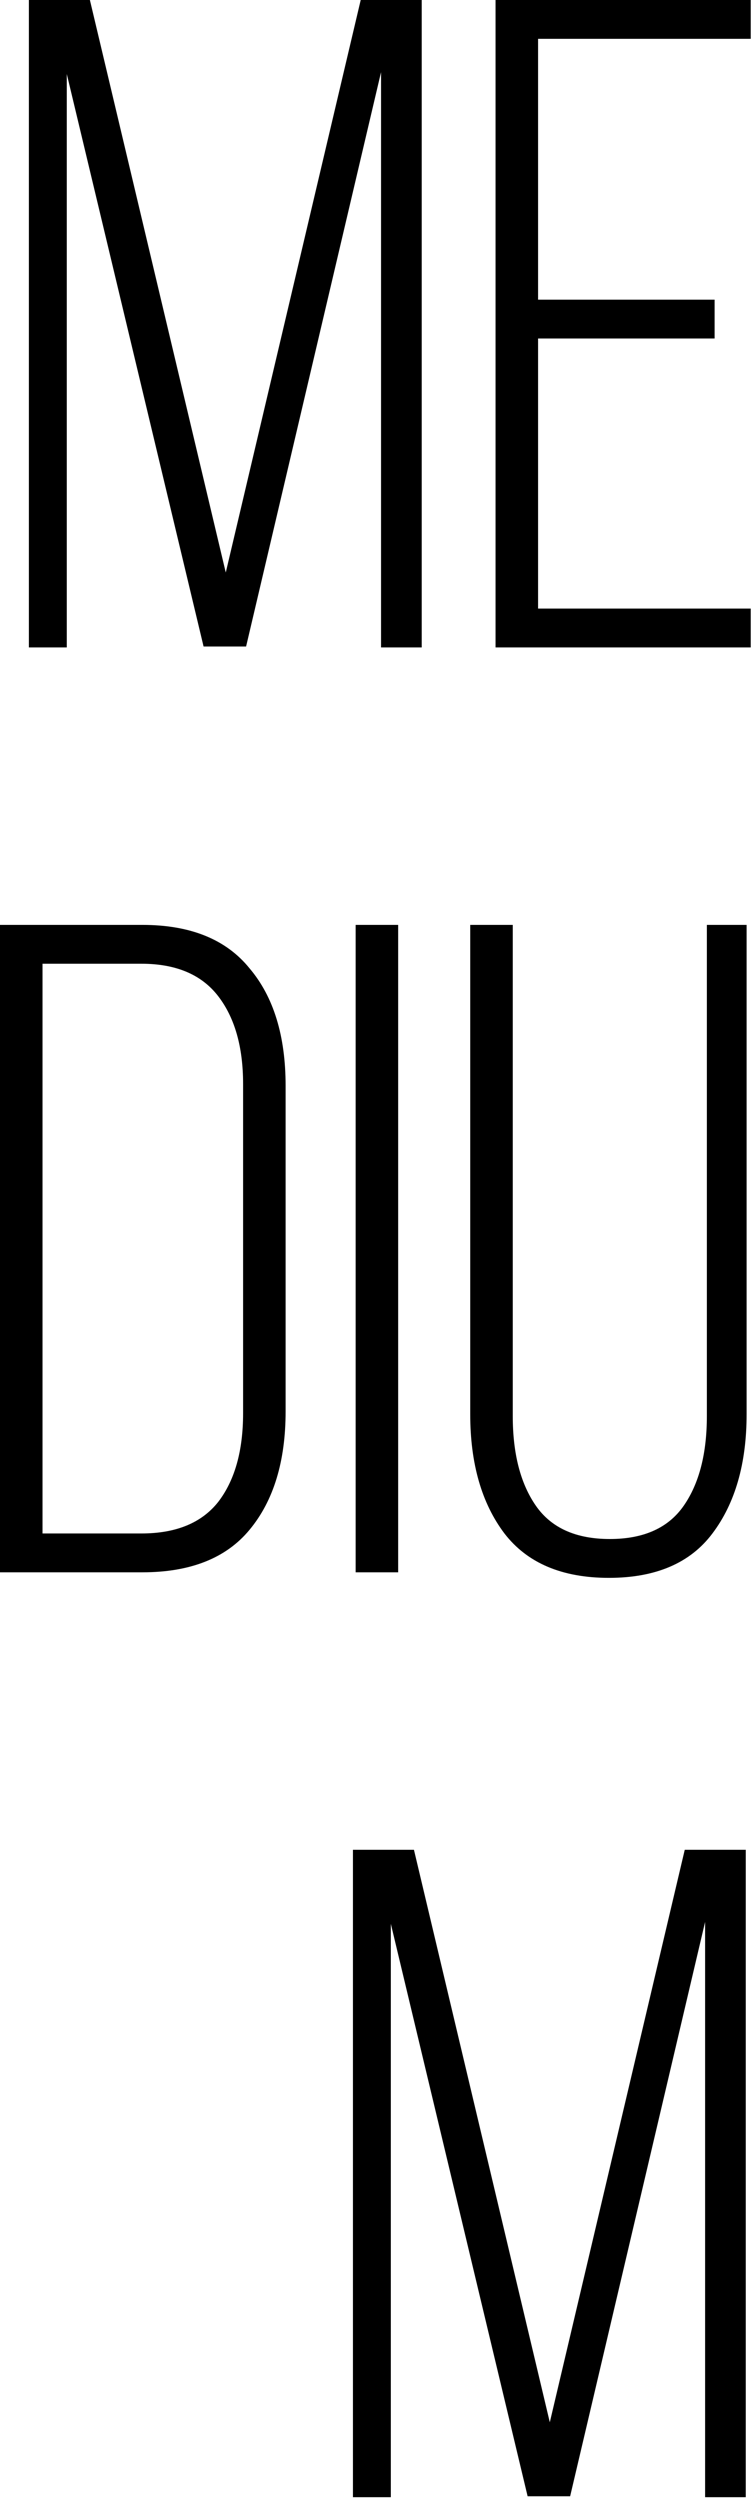
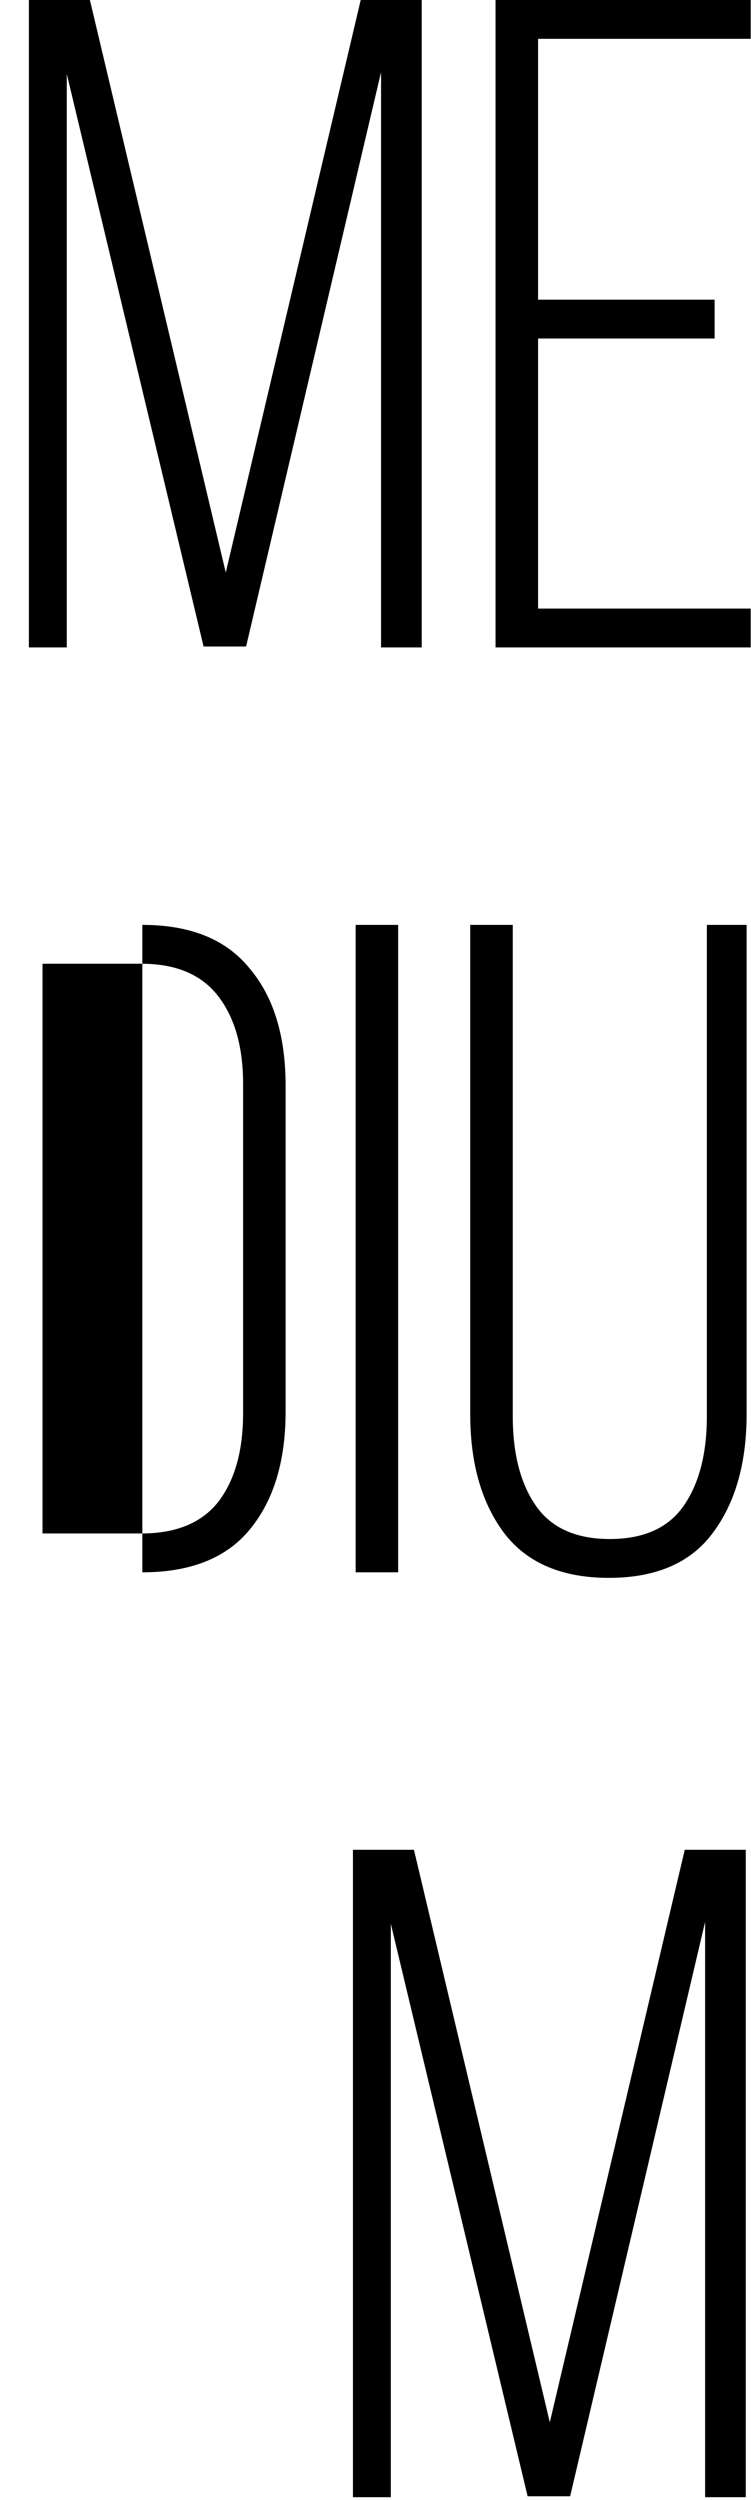
<svg xmlns="http://www.w3.org/2000/svg" width="52" height="173" viewBox="0 0 52 173" fill="none">
-   <path d="M14.096 44.736L4.624 5.12V44.8H2V0H6.224L15.632 39.616L24.976 0H29.2V44.8H26.384V4.992L17.04 44.736H14.096ZM49.48 23.424H37.257V42.112H51.977V44.8H34.312V0H51.977V2.688H37.257V20.736H49.48V23.424ZM9.856 64C13.184 64 15.659 65.003 17.28 67.008C18.944 68.971 19.776 71.68 19.776 75.136V97.664C19.776 101.12 18.944 103.851 17.28 105.856C15.659 107.819 13.184 108.8 9.856 108.8H0V64H9.856ZM9.792 106.112C12.181 106.112 13.952 105.387 15.104 103.936C16.256 102.443 16.832 100.395 16.832 97.792V75.008C16.832 72.448 16.256 70.421 15.104 68.928C13.952 67.435 12.181 66.688 9.792 66.688H2.944V106.112H9.792ZM27.569 108.8H24.625V64H27.569V108.8ZM35.504 97.984C35.504 100.587 36.037 102.656 37.103 104.192C38.17 105.728 39.877 106.496 42.224 106.496C44.57 106.496 46.277 105.728 47.343 104.192C48.41 102.656 48.944 100.587 48.944 97.984V64H51.696V97.856C51.696 101.269 50.906 104.021 49.328 106.112C47.791 108.16 45.402 109.184 42.16 109.184C38.917 109.184 36.506 108.16 34.928 106.112C33.349 104.021 32.559 101.269 32.559 97.856V64H35.504V97.984ZM36.533 172.736L27.061 133.12V172.8H24.438V128H28.662L38.069 167.616L47.413 128H51.638V172.8H48.822V132.992L39.477 172.736H36.533Z" fill="black" />
+   <path d="M14.096 44.736L4.624 5.12V44.8H2V0H6.224L15.632 39.616L24.976 0H29.2V44.8H26.384V4.992L17.04 44.736H14.096ZM49.48 23.424H37.257V42.112H51.977V44.8H34.312V0H51.977V2.688H37.257V20.736H49.48V23.424ZM9.856 64C13.184 64 15.659 65.003 17.28 67.008C18.944 68.971 19.776 71.68 19.776 75.136V97.664C19.776 101.12 18.944 103.851 17.28 105.856C15.659 107.819 13.184 108.8 9.856 108.8V64H9.856ZM9.792 106.112C12.181 106.112 13.952 105.387 15.104 103.936C16.256 102.443 16.832 100.395 16.832 97.792V75.008C16.832 72.448 16.256 70.421 15.104 68.928C13.952 67.435 12.181 66.688 9.792 66.688H2.944V106.112H9.792ZM27.569 108.8H24.625V64H27.569V108.8ZM35.504 97.984C35.504 100.587 36.037 102.656 37.103 104.192C38.17 105.728 39.877 106.496 42.224 106.496C44.57 106.496 46.277 105.728 47.343 104.192C48.41 102.656 48.944 100.587 48.944 97.984V64H51.696V97.856C51.696 101.269 50.906 104.021 49.328 106.112C47.791 108.16 45.402 109.184 42.16 109.184C38.917 109.184 36.506 108.16 34.928 106.112C33.349 104.021 32.559 101.269 32.559 97.856V64H35.504V97.984ZM36.533 172.736L27.061 133.12V172.8H24.438V128H28.662L38.069 167.616L47.413 128H51.638V172.8H48.822V132.992L39.477 172.736H36.533Z" fill="black" />
</svg>